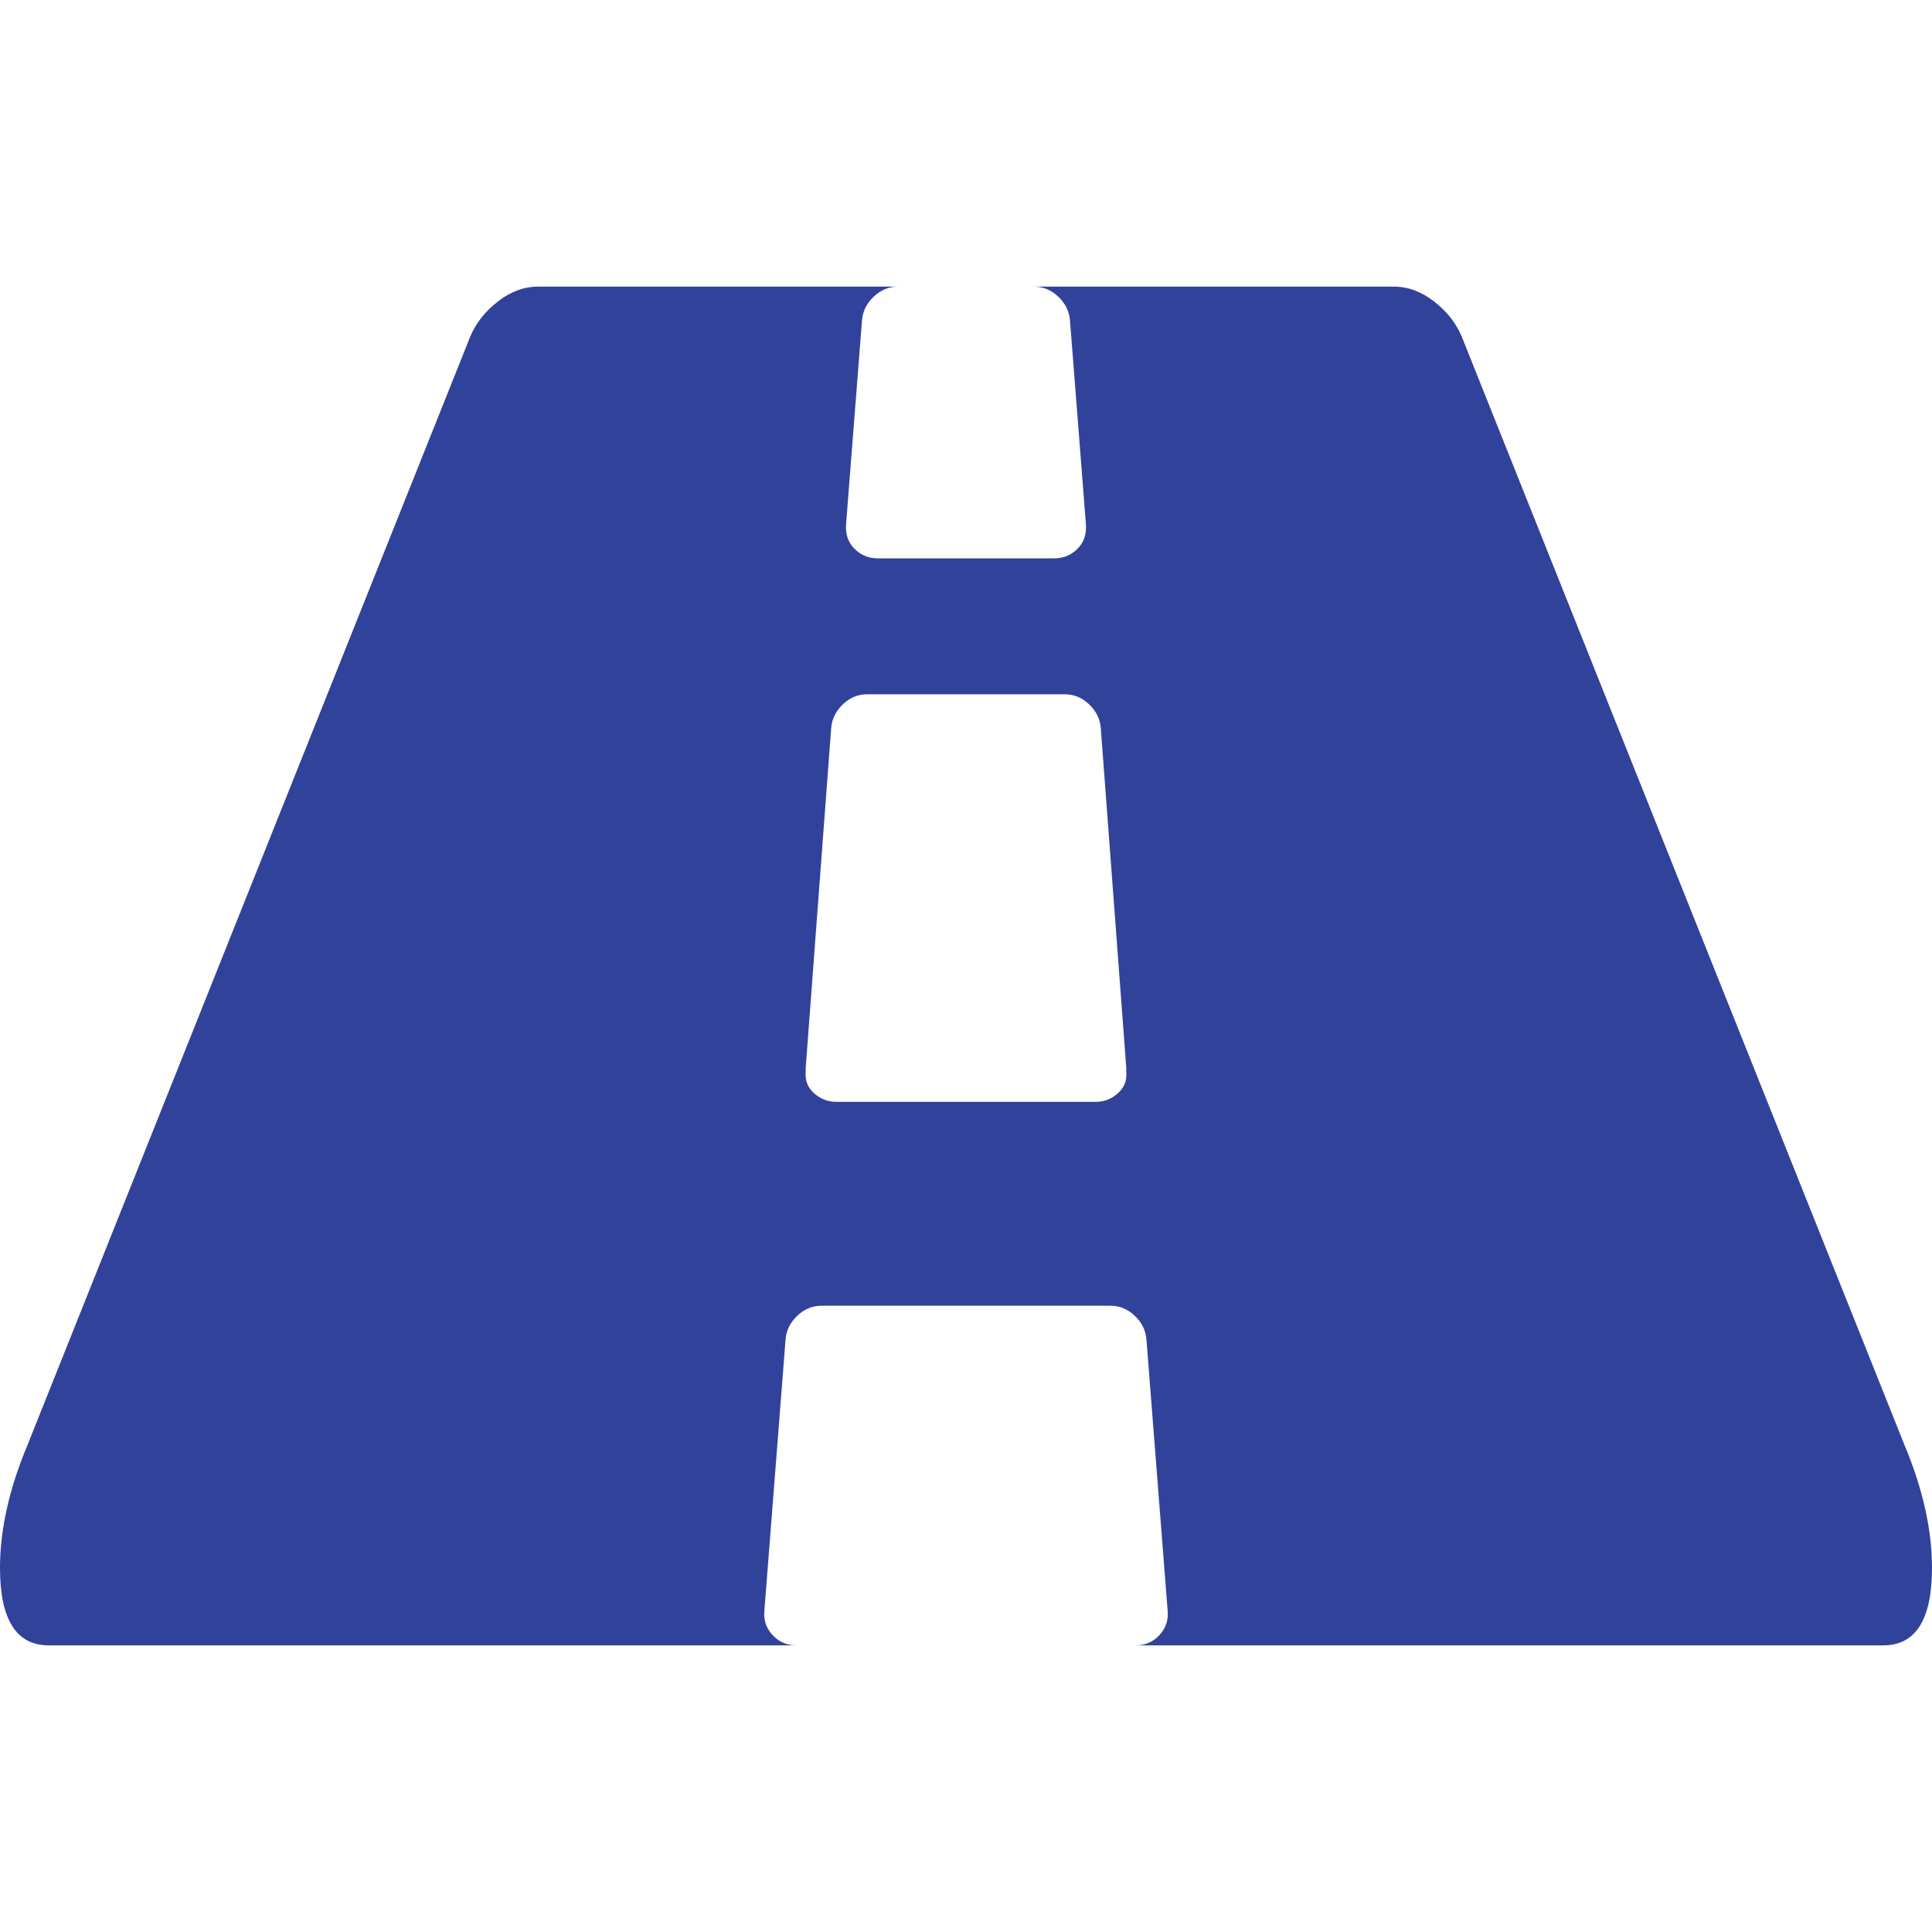
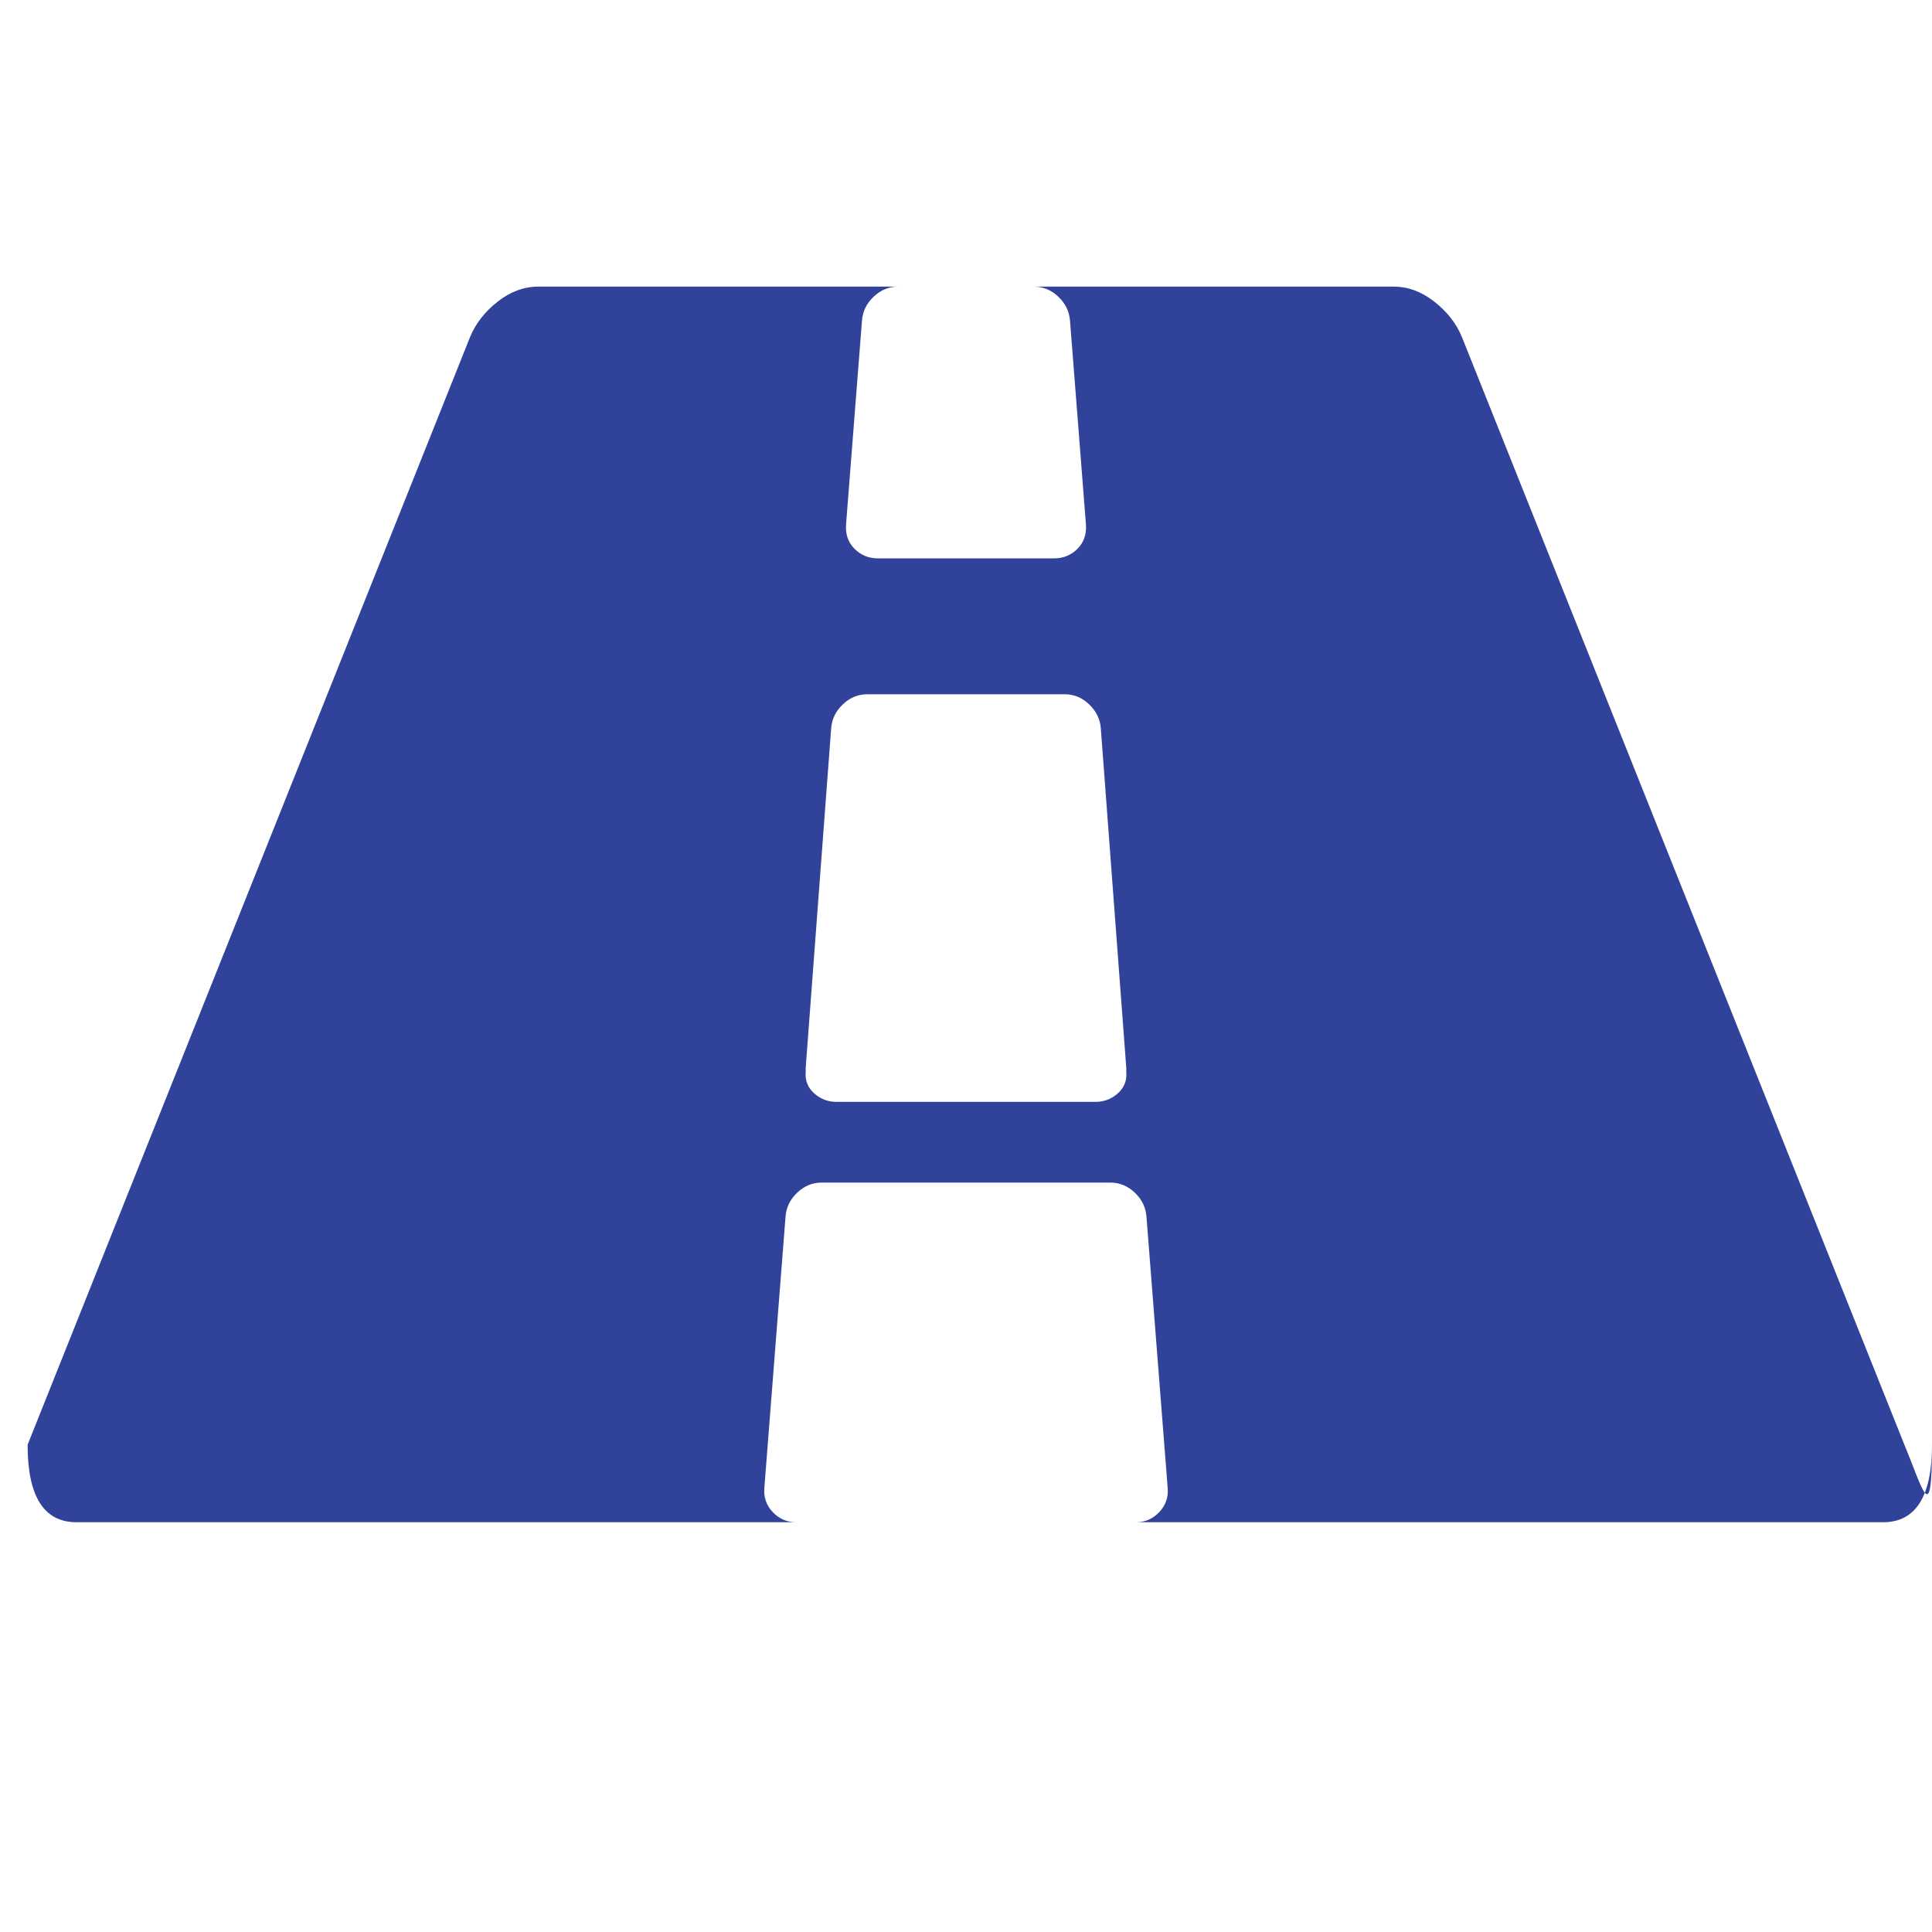
<svg xmlns="http://www.w3.org/2000/svg" version="1.1" id="Capa_1" x="0px" y="0px" width="512px" height="512px" viewBox="0 0 519.625 519.625" style="enable-background:new 0 0 519.625 519.625;" xml:space="preserve">
  <g>
-     <path d="M512.195,388.575L393.138,90.508c-1.523-3.617-3.997-6.757-7.42-9.419c-3.429-2.668-7.049-3.999-10.854-3.999h-96.786   c2.472,0,4.661,0.902,6.564,2.709c1.902,1.812,2.949,3.949,3.142,6.423l4.284,54.821c0.191,2.665-0.568,4.854-2.275,6.564   c-1.718,1.713-3.81,2.568-6.287,2.568h-47.394c-2.474,0-4.565-0.855-6.279-2.568c-1.713-1.709-2.474-3.899-2.281-6.564   l4.283-54.821c0.188-2.474,1.233-4.611,3.14-6.423c1.903-1.804,4.09-2.709,6.567-2.709h-96.789c-3.806,0-7.423,1.331-10.85,3.999   c-3.424,2.659-5.896,5.802-7.421,9.419L7.423,388.575C2.474,400.375,0,411.414,0,421.694c0,13.895,4.377,20.841,13.134,20.841   H214.13c-2.474,0-4.565-0.903-6.28-2.71c-1.713-1.813-2.474-3.949-2.281-6.427l5.708-73.08c0.19-2.478,1.237-4.617,3.14-6.427   c1.902-1.811,4.093-2.707,6.567-2.707h77.654c2.478,0,4.661,0.896,6.57,2.707c1.903,1.81,2.95,3.949,3.139,6.427l5.715,73.08   c0.195,2.478-0.575,4.613-2.282,6.427c-1.711,1.807-3.806,2.71-6.283,2.71H506.49c8.754,0,13.135-6.946,13.135-20.841   C519.625,411.418,517.147,400.378,512.195,388.575z M302.926,288.36c0.185,2.286-0.575,4.188-2.286,5.708   c-1.708,1.526-3.713,2.286-5.995,2.286H224.98c-2.285,0-4.287-0.76-5.996-2.286c-1.715-1.526-2.475-3.429-2.286-5.708v-1.143   l6.854-91.356c0.19-2.475,1.237-4.615,3.14-6.424c1.903-1.809,4.093-2.712,6.567-2.712h53.1c2.478,0,4.668,0.9,6.57,2.712   c1.902,1.809,2.95,3.949,3.142,6.424l6.852,91.356v1.143H302.926z" fill="#31429b" />
+     <path d="M512.195,388.575L393.138,90.508c-1.523-3.617-3.997-6.757-7.42-9.419c-3.429-2.668-7.049-3.999-10.854-3.999h-96.786   c2.472,0,4.661,0.902,6.564,2.709c1.902,1.812,2.949,3.949,3.142,6.423l4.284,54.821c0.191,2.665-0.568,4.854-2.275,6.564   c-1.718,1.713-3.81,2.568-6.287,2.568h-47.394c-2.474,0-4.565-0.855-6.279-2.568c-1.713-1.709-2.474-3.899-2.281-6.564   l4.283-54.821c0.188-2.474,1.233-4.611,3.14-6.423c1.903-1.804,4.09-2.709,6.567-2.709h-96.789c-3.806,0-7.423,1.331-10.85,3.999   c-3.424,2.659-5.896,5.802-7.421,9.419L7.423,388.575c0,13.895,4.377,20.841,13.134,20.841   H214.13c-2.474,0-4.565-0.903-6.28-2.71c-1.713-1.813-2.474-3.949-2.281-6.427l5.708-73.08c0.19-2.478,1.237-4.617,3.14-6.427   c1.902-1.811,4.093-2.707,6.567-2.707h77.654c2.478,0,4.661,0.896,6.57,2.707c1.903,1.81,2.95,3.949,3.139,6.427l5.715,73.08   c0.195,2.478-0.575,4.613-2.282,6.427c-1.711,1.807-3.806,2.71-6.283,2.71H506.49c8.754,0,13.135-6.946,13.135-20.841   C519.625,411.418,517.147,400.378,512.195,388.575z M302.926,288.36c0.185,2.286-0.575,4.188-2.286,5.708   c-1.708,1.526-3.713,2.286-5.995,2.286H224.98c-2.285,0-4.287-0.76-5.996-2.286c-1.715-1.526-2.475-3.429-2.286-5.708v-1.143   l6.854-91.356c0.19-2.475,1.237-4.615,3.14-6.424c1.903-1.809,4.093-2.712,6.567-2.712h53.1c2.478,0,4.668,0.9,6.57,2.712   c1.902,1.809,2.95,3.949,3.142,6.424l6.852,91.356v1.143H302.926z" fill="#31429b" />
  </g>
  <g>
</g>
  <g>
</g>
  <g>
</g>
  <g>
</g>
  <g>
</g>
  <g>
</g>
  <g>
</g>
  <g>
</g>
  <g>
</g>
  <g>
</g>
  <g>
</g>
  <g>
</g>
  <g>
</g>
  <g>
</g>
  <g>
</g>
</svg>